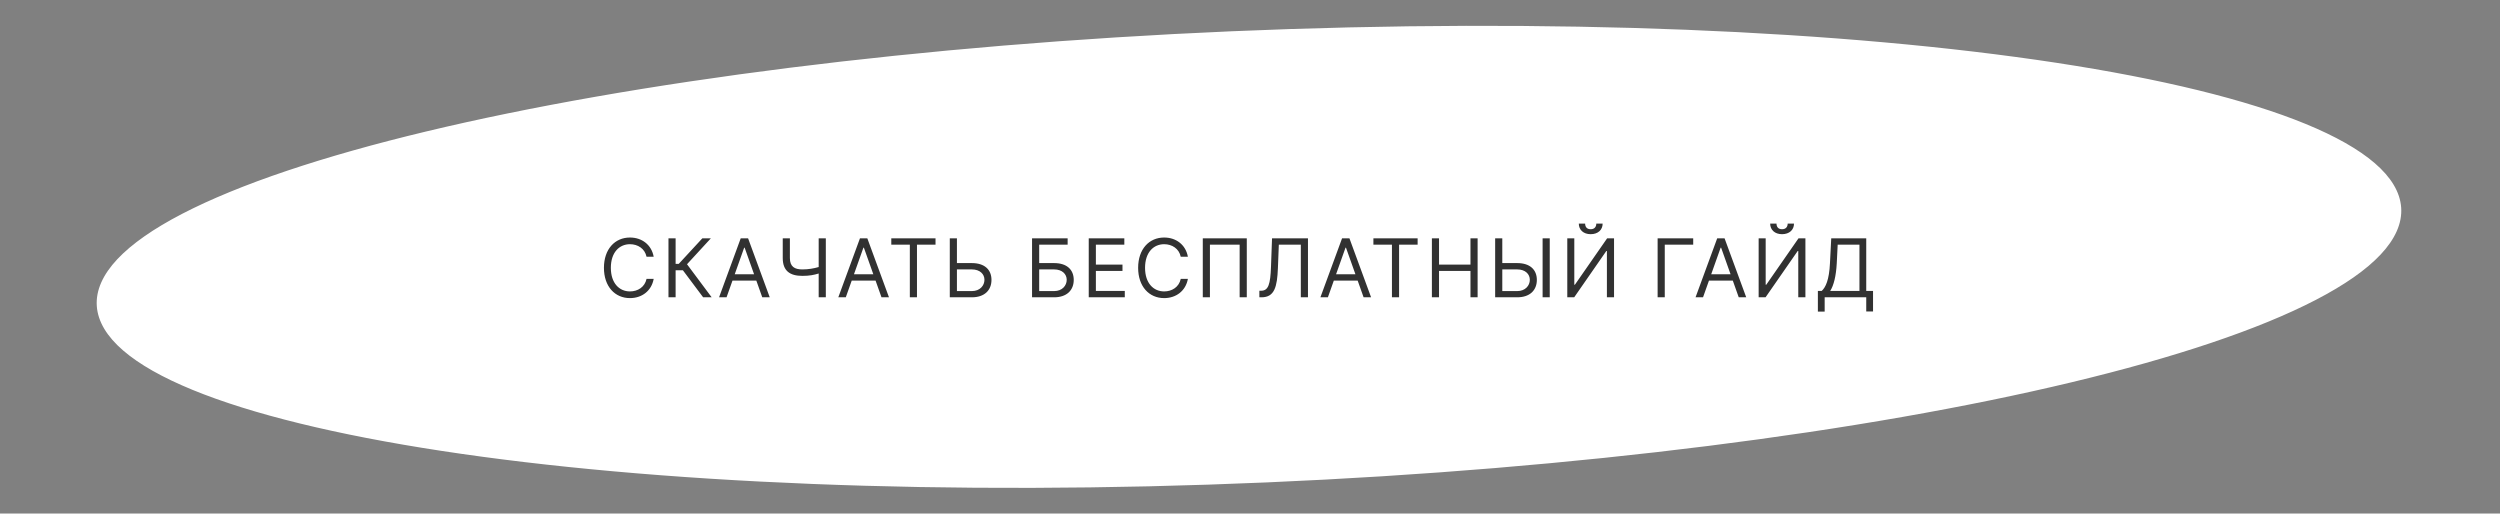
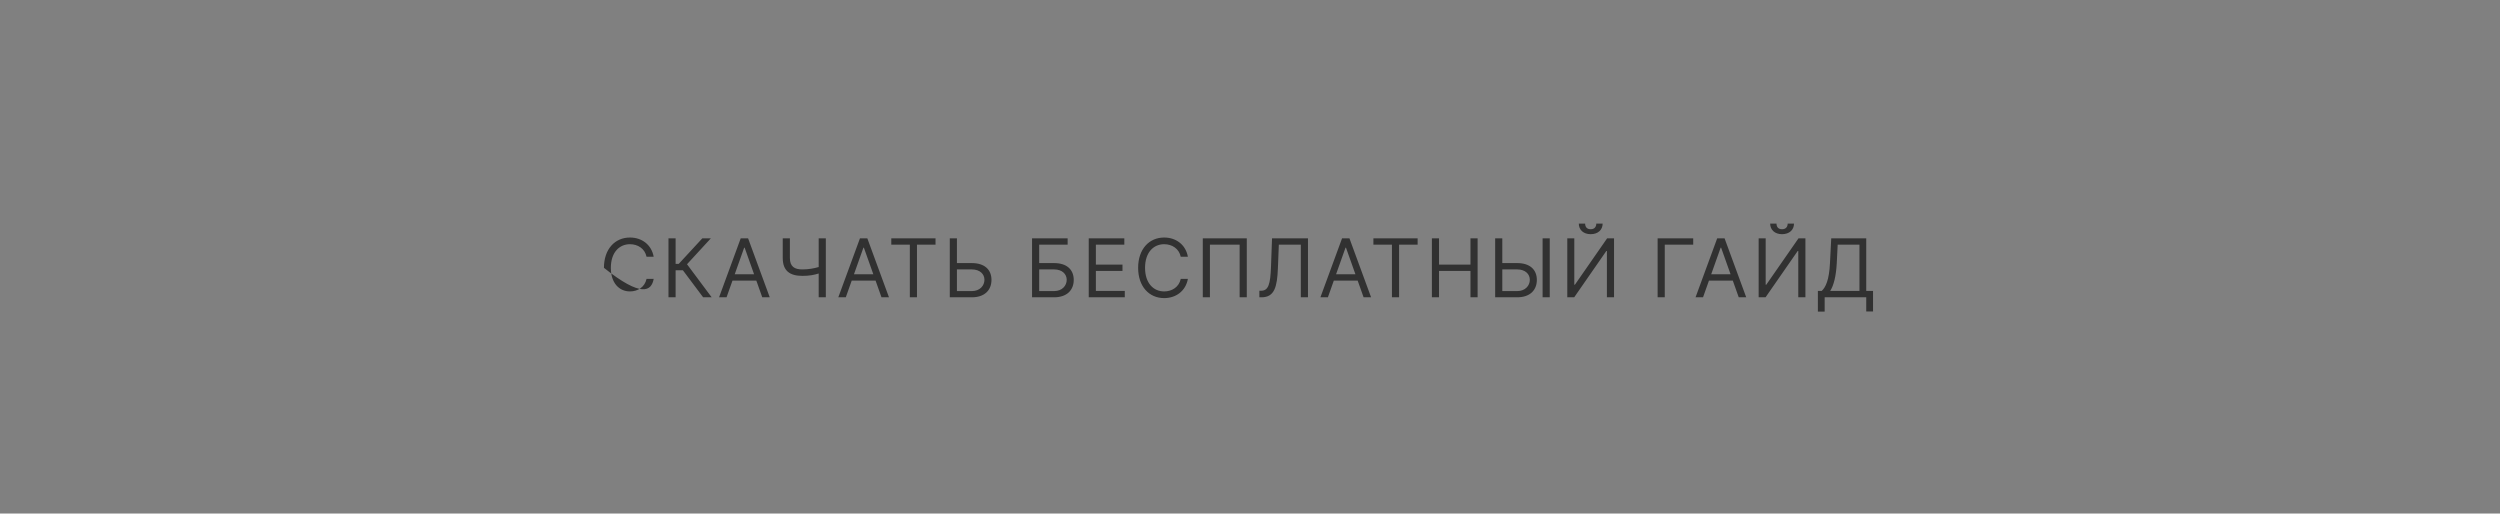
<svg xmlns="http://www.w3.org/2000/svg" width="555" height="114" viewBox="0 0 555 114" fill="none">
  <rect x="0" y="0" width="555" height="114" fill="#808080" stroke="none" />
-   <path d="M22.927 62.931C24.409 59.569 27.577 56.205 32.352 52.868C37.13 49.53 43.478 46.247 51.234 43.066C66.746 36.704 87.77 30.798 112.839 25.661C162.968 15.388 229.152 8.213 299.501 6.579C369.851 4.944 431.016 9.16 473.036 17.292C494.049 21.359 510.25 26.4 520.418 32.165C525.503 35.047 529.06 38.1 530.964 41.284C532.867 44.465 533.105 47.75 531.624 51.112C530.143 54.474 526.975 57.837 522.2 61.174C517.422 64.513 511.074 67.796 503.317 70.977C487.806 77.338 466.781 83.244 441.713 88.382C391.584 98.654 325.4 105.829 255.05 107.464C184.7 109.098 123.535 104.882 81.516 96.75C60.502 92.684 44.302 87.642 34.133 81.878C29.049 78.995 25.492 75.942 23.588 72.759C21.685 69.577 21.446 66.293 22.927 62.931Z" fill="white" stroke="white" />
-   <path d="M145.119 57C144.634 54.315 142.486 52.73 139.852 52.73C136.503 52.73 134.074 55.312 134.074 59.455C134.074 63.597 136.503 66.179 139.852 66.179C142.486 66.179 144.634 64.594 145.119 61.909H143.534C143.151 63.724 141.591 64.696 139.852 64.696C137.474 64.696 135.608 62.855 135.608 59.455C135.608 56.054 137.474 54.213 139.852 54.213C141.591 54.213 143.151 55.185 143.534 57H145.119ZM156.097 66H157.989L152.517 58.662L157.81 52.909H155.918L150.676 58.585H149.986V52.909H148.401V66H149.986V59.992H151.597L156.097 66ZM161.295 66L162.611 62.293H167.904L169.221 66H170.883L166.076 52.909H164.439L159.633 66H161.295ZM163.11 60.886L165.207 54.98H165.309L167.405 60.886H163.11ZM173.77 52.909V57.281C173.77 60.17 175.406 61.244 178.116 61.244C179.701 61.244 180.679 61.04 181.747 60.72V66H183.332V52.909H181.747V59.282C180.628 59.608 179.439 59.812 178.116 59.812C176.429 59.812 175.355 59.224 175.355 57.281V52.909H173.77ZM187.766 66L189.083 62.293H194.375L195.692 66H197.354L192.547 52.909H190.911L186.104 66H187.766ZM189.581 60.886L191.678 54.98H191.78L193.877 60.886H189.581ZM197.868 54.315H201.984V66H203.569V54.315H207.686V52.909H197.868V54.315ZM212.438 58.406V52.909H210.852V66H215.762C218.574 66 220.108 64.415 220.108 62.139C220.108 59.864 218.574 58.406 215.762 58.406H212.438ZM212.438 59.812H215.762C217.551 59.812 218.549 60.861 218.549 62.114C218.549 63.392 217.551 64.619 215.762 64.619H212.438V59.812ZM229.115 66H234.024C236.836 66 238.37 64.415 238.37 62.139C238.37 59.864 236.836 58.406 234.024 58.406H230.7V54.315H237.015V52.909H229.115V66ZM230.7 64.619V59.812H234.024C235.814 59.812 236.811 60.861 236.811 62.114C236.811 63.392 235.814 64.619 234.024 64.619H230.7ZM241.7 66H249.703V64.594H243.285V60.145H249.191V58.739H243.285V54.315H249.601V52.909H241.7V66ZM263.712 57C263.226 54.315 261.078 52.73 258.445 52.73C255.095 52.73 252.666 55.312 252.666 59.455C252.666 63.597 255.095 66.179 258.445 66.179C261.078 66.179 263.226 64.594 263.712 61.909H262.127C261.743 63.724 260.183 64.696 258.445 64.696C256.067 64.696 254.201 62.855 254.201 59.455C254.201 56.054 256.067 54.213 258.445 54.213C260.183 54.213 261.743 55.185 262.127 57H263.712ZM276.786 52.909H267.019V66H268.604V54.315H275.201V66H276.786V52.909ZM279.579 66H280.065C282.954 66 283.535 63.648 283.695 59.531L283.9 54.315H288.783V66H290.369V52.909H282.391L282.161 59.224C282.021 63.085 281.599 64.543 279.962 64.543H279.579V66ZM294.793 66L296.109 62.293H301.402L302.719 66H304.381L299.574 52.909H297.938L293.131 66H294.793ZM296.608 60.886L298.705 54.98H298.807L300.904 60.886H296.608ZM304.895 54.315H309.011V66H310.596V54.315H314.713V52.909H304.895V54.315ZM317.879 66H319.465V60.145H326.445V66H328.03V52.909H326.445V58.739H319.465V52.909H317.879V66ZM333.509 58.406V52.909H331.924V66H336.833C339.645 66 341.179 64.415 341.179 62.139C341.179 59.864 339.645 58.406 336.833 58.406H333.509ZM333.509 59.812H336.833C338.622 59.812 339.62 60.861 339.62 62.114C339.62 63.392 338.622 64.619 336.833 64.619H333.509V59.812ZM344.043 52.909H342.458V66H344.043V52.909ZM347.937 52.909V66H349.471L356.604 55.722H356.732V66H358.317V52.909H356.783L349.624 63.213H349.496V52.909H347.937ZM354.38 49.636C354.38 50.301 354.022 50.889 353.127 50.889C352.232 50.889 351.9 50.301 351.9 49.636H350.493C350.493 51.017 351.516 51.989 353.127 51.989C354.763 51.989 355.786 51.017 355.786 49.636H354.38ZM375.892 52.909H367.992V66H369.577V54.315H375.892V52.909ZM378.073 66L379.39 62.293H384.682L385.999 66H387.661L382.854 52.909H381.218L376.411 66H378.073ZM379.888 60.886L381.985 54.98H382.087L384.184 60.886H379.888ZM390.42 52.909V66H391.954L399.088 55.722H399.216V66H400.801V52.909H399.267L392.108 63.213H391.98V52.909H390.42ZM396.863 49.636C396.863 50.301 396.505 50.889 395.61 50.889C394.716 50.889 394.383 50.301 394.383 49.636H392.977C392.977 51.017 394 51.989 395.61 51.989C397.247 51.989 398.269 51.017 398.269 49.636H396.863ZM403.568 69.171H405.076V66H414.306V69.145H415.815V64.594H414.306V52.909H406.534L406.252 58.432C406.073 62.19 405.281 63.801 404.412 64.594H403.568V69.171ZM406.304 64.594C407.096 63.341 407.608 61.295 407.761 58.432L407.966 54.315H412.798V64.594H406.304Z" fill="#313131" />
+   <path d="M145.119 57C144.634 54.315 142.486 52.73 139.852 52.73C136.503 52.73 134.074 55.312 134.074 59.455C142.486 66.179 144.634 64.594 145.119 61.909H143.534C143.151 63.724 141.591 64.696 139.852 64.696C137.474 64.696 135.608 62.855 135.608 59.455C135.608 56.054 137.474 54.213 139.852 54.213C141.591 54.213 143.151 55.185 143.534 57H145.119ZM156.097 66H157.989L152.517 58.662L157.81 52.909H155.918L150.676 58.585H149.986V52.909H148.401V66H149.986V59.992H151.597L156.097 66ZM161.295 66L162.611 62.293H167.904L169.221 66H170.883L166.076 52.909H164.439L159.633 66H161.295ZM163.11 60.886L165.207 54.98H165.309L167.405 60.886H163.11ZM173.77 52.909V57.281C173.77 60.17 175.406 61.244 178.116 61.244C179.701 61.244 180.679 61.04 181.747 60.72V66H183.332V52.909H181.747V59.282C180.628 59.608 179.439 59.812 178.116 59.812C176.429 59.812 175.355 59.224 175.355 57.281V52.909H173.77ZM187.766 66L189.083 62.293H194.375L195.692 66H197.354L192.547 52.909H190.911L186.104 66H187.766ZM189.581 60.886L191.678 54.98H191.78L193.877 60.886H189.581ZM197.868 54.315H201.984V66H203.569V54.315H207.686V52.909H197.868V54.315ZM212.438 58.406V52.909H210.852V66H215.762C218.574 66 220.108 64.415 220.108 62.139C220.108 59.864 218.574 58.406 215.762 58.406H212.438ZM212.438 59.812H215.762C217.551 59.812 218.549 60.861 218.549 62.114C218.549 63.392 217.551 64.619 215.762 64.619H212.438V59.812ZM229.115 66H234.024C236.836 66 238.37 64.415 238.37 62.139C238.37 59.864 236.836 58.406 234.024 58.406H230.7V54.315H237.015V52.909H229.115V66ZM230.7 64.619V59.812H234.024C235.814 59.812 236.811 60.861 236.811 62.114C236.811 63.392 235.814 64.619 234.024 64.619H230.7ZM241.7 66H249.703V64.594H243.285V60.145H249.191V58.739H243.285V54.315H249.601V52.909H241.7V66ZM263.712 57C263.226 54.315 261.078 52.73 258.445 52.73C255.095 52.73 252.666 55.312 252.666 59.455C252.666 63.597 255.095 66.179 258.445 66.179C261.078 66.179 263.226 64.594 263.712 61.909H262.127C261.743 63.724 260.183 64.696 258.445 64.696C256.067 64.696 254.201 62.855 254.201 59.455C254.201 56.054 256.067 54.213 258.445 54.213C260.183 54.213 261.743 55.185 262.127 57H263.712ZM276.786 52.909H267.019V66H268.604V54.315H275.201V66H276.786V52.909ZM279.579 66H280.065C282.954 66 283.535 63.648 283.695 59.531L283.9 54.315H288.783V66H290.369V52.909H282.391L282.161 59.224C282.021 63.085 281.599 64.543 279.962 64.543H279.579V66ZM294.793 66L296.109 62.293H301.402L302.719 66H304.381L299.574 52.909H297.938L293.131 66H294.793ZM296.608 60.886L298.705 54.98H298.807L300.904 60.886H296.608ZM304.895 54.315H309.011V66H310.596V54.315H314.713V52.909H304.895V54.315ZM317.879 66H319.465V60.145H326.445V66H328.03V52.909H326.445V58.739H319.465V52.909H317.879V66ZM333.509 58.406V52.909H331.924V66H336.833C339.645 66 341.179 64.415 341.179 62.139C341.179 59.864 339.645 58.406 336.833 58.406H333.509ZM333.509 59.812H336.833C338.622 59.812 339.62 60.861 339.62 62.114C339.62 63.392 338.622 64.619 336.833 64.619H333.509V59.812ZM344.043 52.909H342.458V66H344.043V52.909ZM347.937 52.909V66H349.471L356.604 55.722H356.732V66H358.317V52.909H356.783L349.624 63.213H349.496V52.909H347.937ZM354.38 49.636C354.38 50.301 354.022 50.889 353.127 50.889C352.232 50.889 351.9 50.301 351.9 49.636H350.493C350.493 51.017 351.516 51.989 353.127 51.989C354.763 51.989 355.786 51.017 355.786 49.636H354.38ZM375.892 52.909H367.992V66H369.577V54.315H375.892V52.909ZM378.073 66L379.39 62.293H384.682L385.999 66H387.661L382.854 52.909H381.218L376.411 66H378.073ZM379.888 60.886L381.985 54.98H382.087L384.184 60.886H379.888ZM390.42 52.909V66H391.954L399.088 55.722H399.216V66H400.801V52.909H399.267L392.108 63.213H391.98V52.909H390.42ZM396.863 49.636C396.863 50.301 396.505 50.889 395.61 50.889C394.716 50.889 394.383 50.301 394.383 49.636H392.977C392.977 51.017 394 51.989 395.61 51.989C397.247 51.989 398.269 51.017 398.269 49.636H396.863ZM403.568 69.171H405.076V66H414.306V69.145H415.815V64.594H414.306V52.909H406.534L406.252 58.432C406.073 62.19 405.281 63.801 404.412 64.594H403.568V69.171ZM406.304 64.594C407.096 63.341 407.608 61.295 407.761 58.432L407.966 54.315H412.798V64.594H406.304Z" fill="#313131" />
</svg>